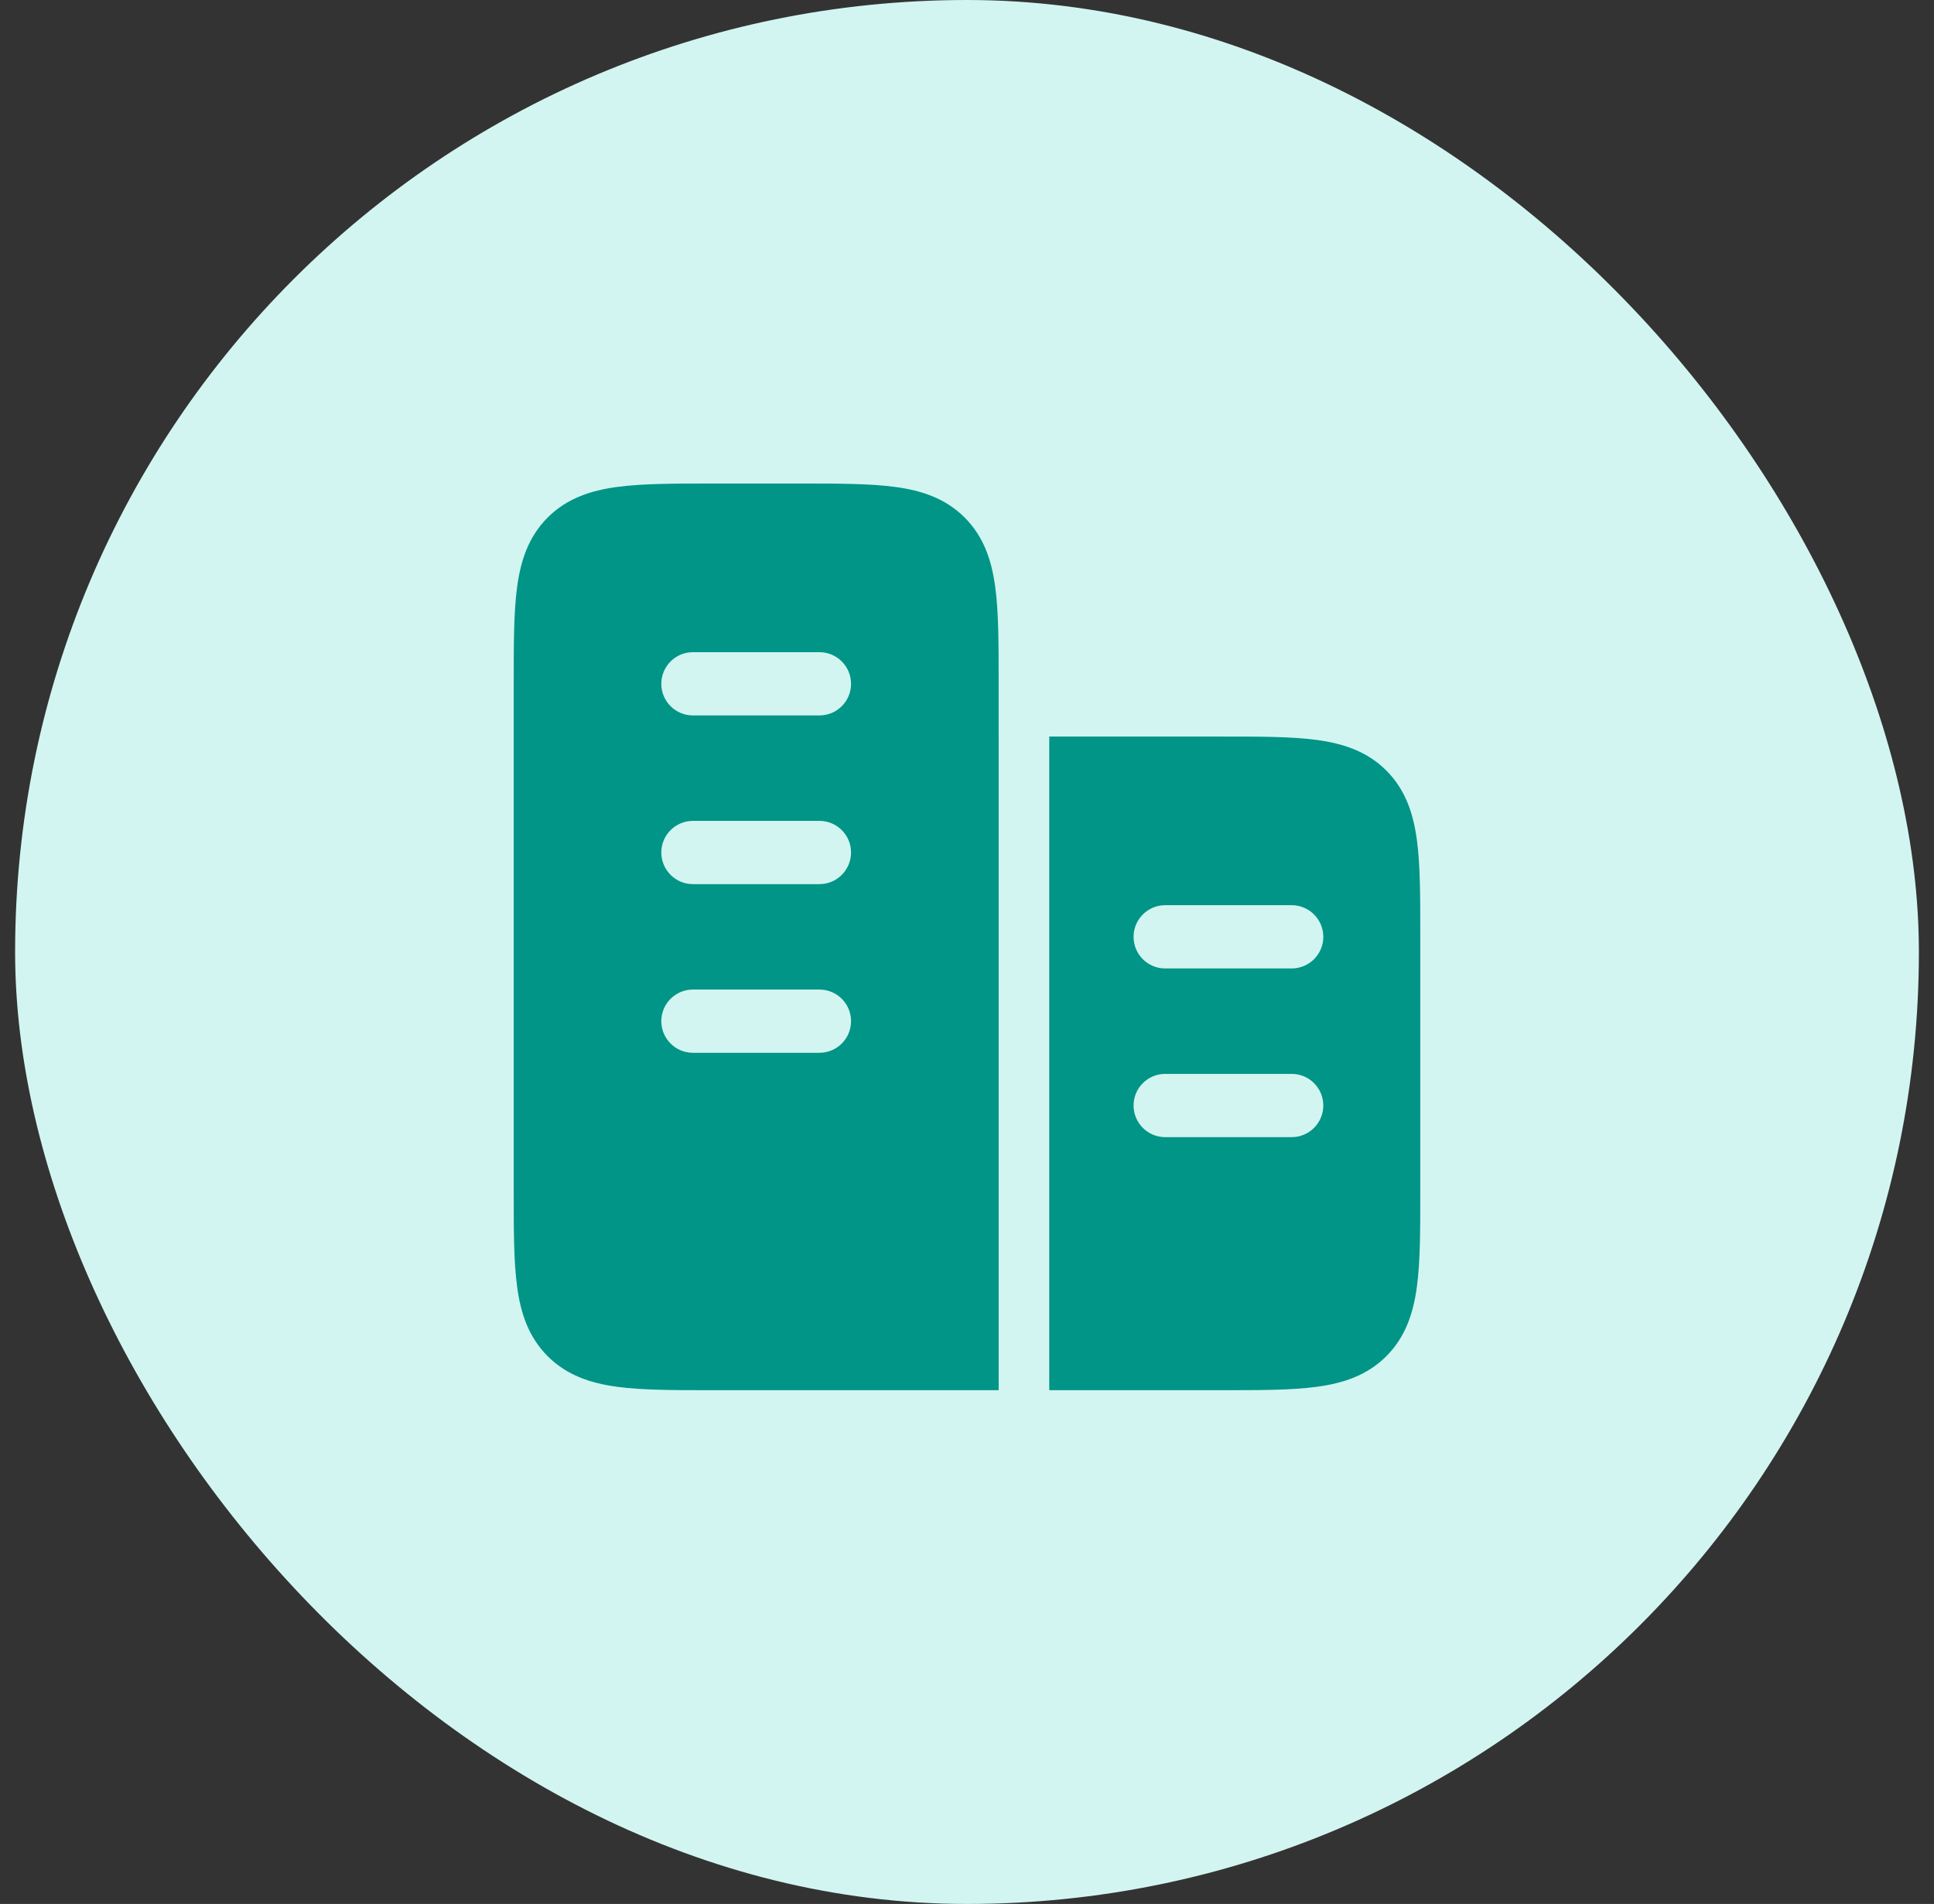
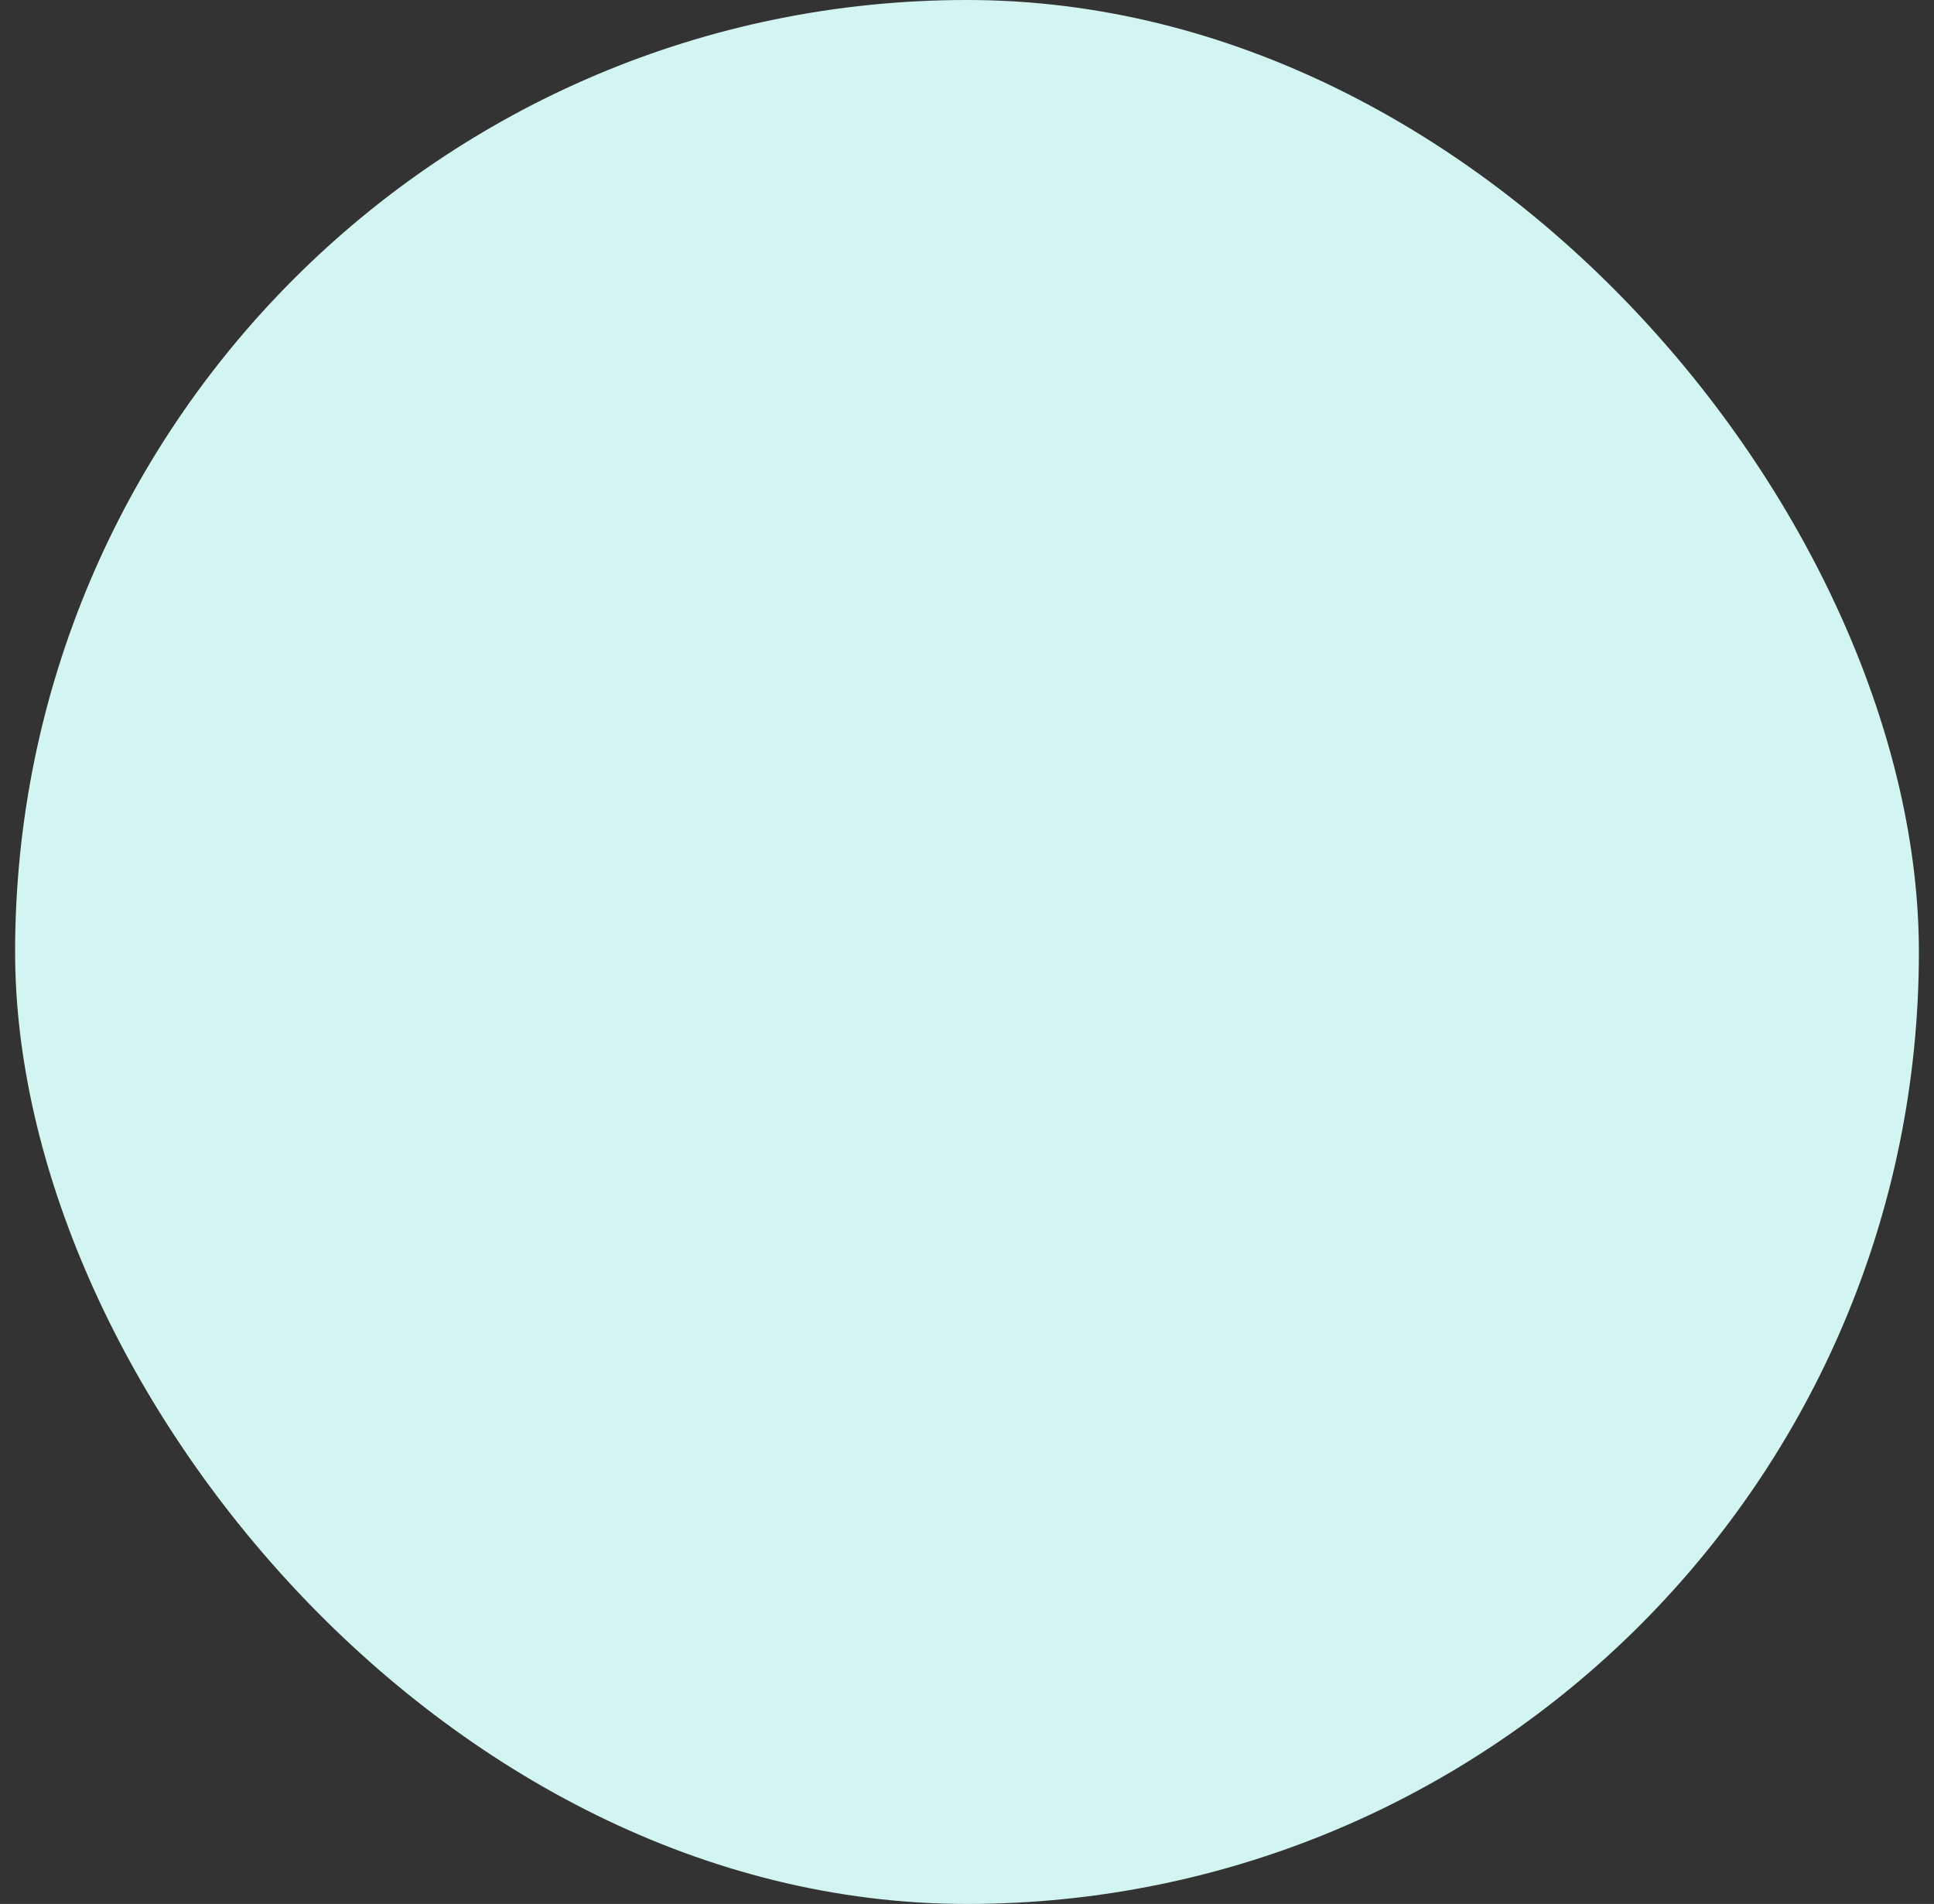
<svg xmlns="http://www.w3.org/2000/svg" width="64" height="63" viewBox="0 0 64 63" fill="none">
  <rect x="0" y="0" width="64" height="63" fill="#333333" stroke="none" />
  <rect x="0.5" width="63" height="63" rx="31.5" fill="#D2F5F1" />
  <g clip-path="url(#clip0_4304_7431)">
-     <path fill-rule="evenodd" clip-rule="evenodd" d="M26.491 16H23.555C22.301 16 21.256 16 20.426 16.112C19.55 16.229 18.76 16.489 18.124 17.124C17.489 17.76 17.229 18.55 17.112 19.426C17 20.256 17 21.301 17 22.555V39.445C17 40.699 17 41.744 17.112 42.574C17.229 43.45 17.489 44.24 18.124 44.876C18.76 45.511 19.55 45.771 20.426 45.888C21.256 46 22.301 46 23.555 46H23.555H23.555H33.048V24.372H33.047V22.555C33.047 21.301 33.047 20.256 32.935 19.426C32.817 18.55 32.558 17.76 31.922 17.124C31.287 16.489 30.496 16.229 29.62 16.112C28.79 16 27.745 16 26.491 16ZM40.445 46H34.722V24.372L40.445 24.372C41.699 24.372 42.744 24.372 43.574 24.484C44.45 24.602 45.24 24.861 45.876 25.496C46.511 26.132 46.771 26.922 46.888 27.798C47 28.628 47 29.673 47 30.927V30.927V30.927V39.445V39.445V39.445C47 40.699 47 41.744 46.888 42.574C46.771 43.45 46.511 44.24 45.876 44.876C45.24 45.511 44.45 45.771 43.574 45.888C42.744 46 41.699 46 40.445 46H40.445H40.445ZM22.93 21.58C22.352 21.58 21.884 22.049 21.884 22.627C21.884 23.205 22.352 23.673 22.93 23.673H27.116C27.695 23.673 28.163 23.205 28.163 22.627C28.163 22.049 27.695 21.58 27.116 21.58H22.93ZM22.93 27.162C22.352 27.162 21.884 27.63 21.884 28.208C21.884 28.786 22.352 29.255 22.93 29.255H27.116C27.695 29.255 28.163 28.786 28.163 28.208C28.163 27.63 27.695 27.162 27.116 27.162H22.93ZM38.558 29.952C37.98 29.952 37.512 30.421 37.512 30.999C37.512 31.577 37.98 32.045 38.558 32.045H42.744C43.322 32.045 43.791 31.577 43.791 30.999C43.791 30.421 43.322 29.952 42.744 29.952H38.558ZM22.93 32.743C22.352 32.743 21.884 33.212 21.884 33.789C21.884 34.367 22.352 34.836 22.93 34.836H27.116C27.695 34.836 28.163 34.367 28.163 33.789C28.163 33.212 27.695 32.743 27.116 32.743H22.93ZM38.558 35.534C37.98 35.534 37.512 36.002 37.512 36.58C37.512 37.158 37.98 37.627 38.558 37.627H42.744C43.322 37.627 43.791 37.158 43.791 36.58C43.791 36.002 43.322 35.534 42.744 35.534H38.558Z" fill="#009586" />
-   </g>
+     </g>
  <defs>
    <clipPath id="clip0_4304_7431">
      <rect width="40" height="40" fill="white" transform="translate(11.5 11)" />
    </clipPath>
  </defs>
</svg>